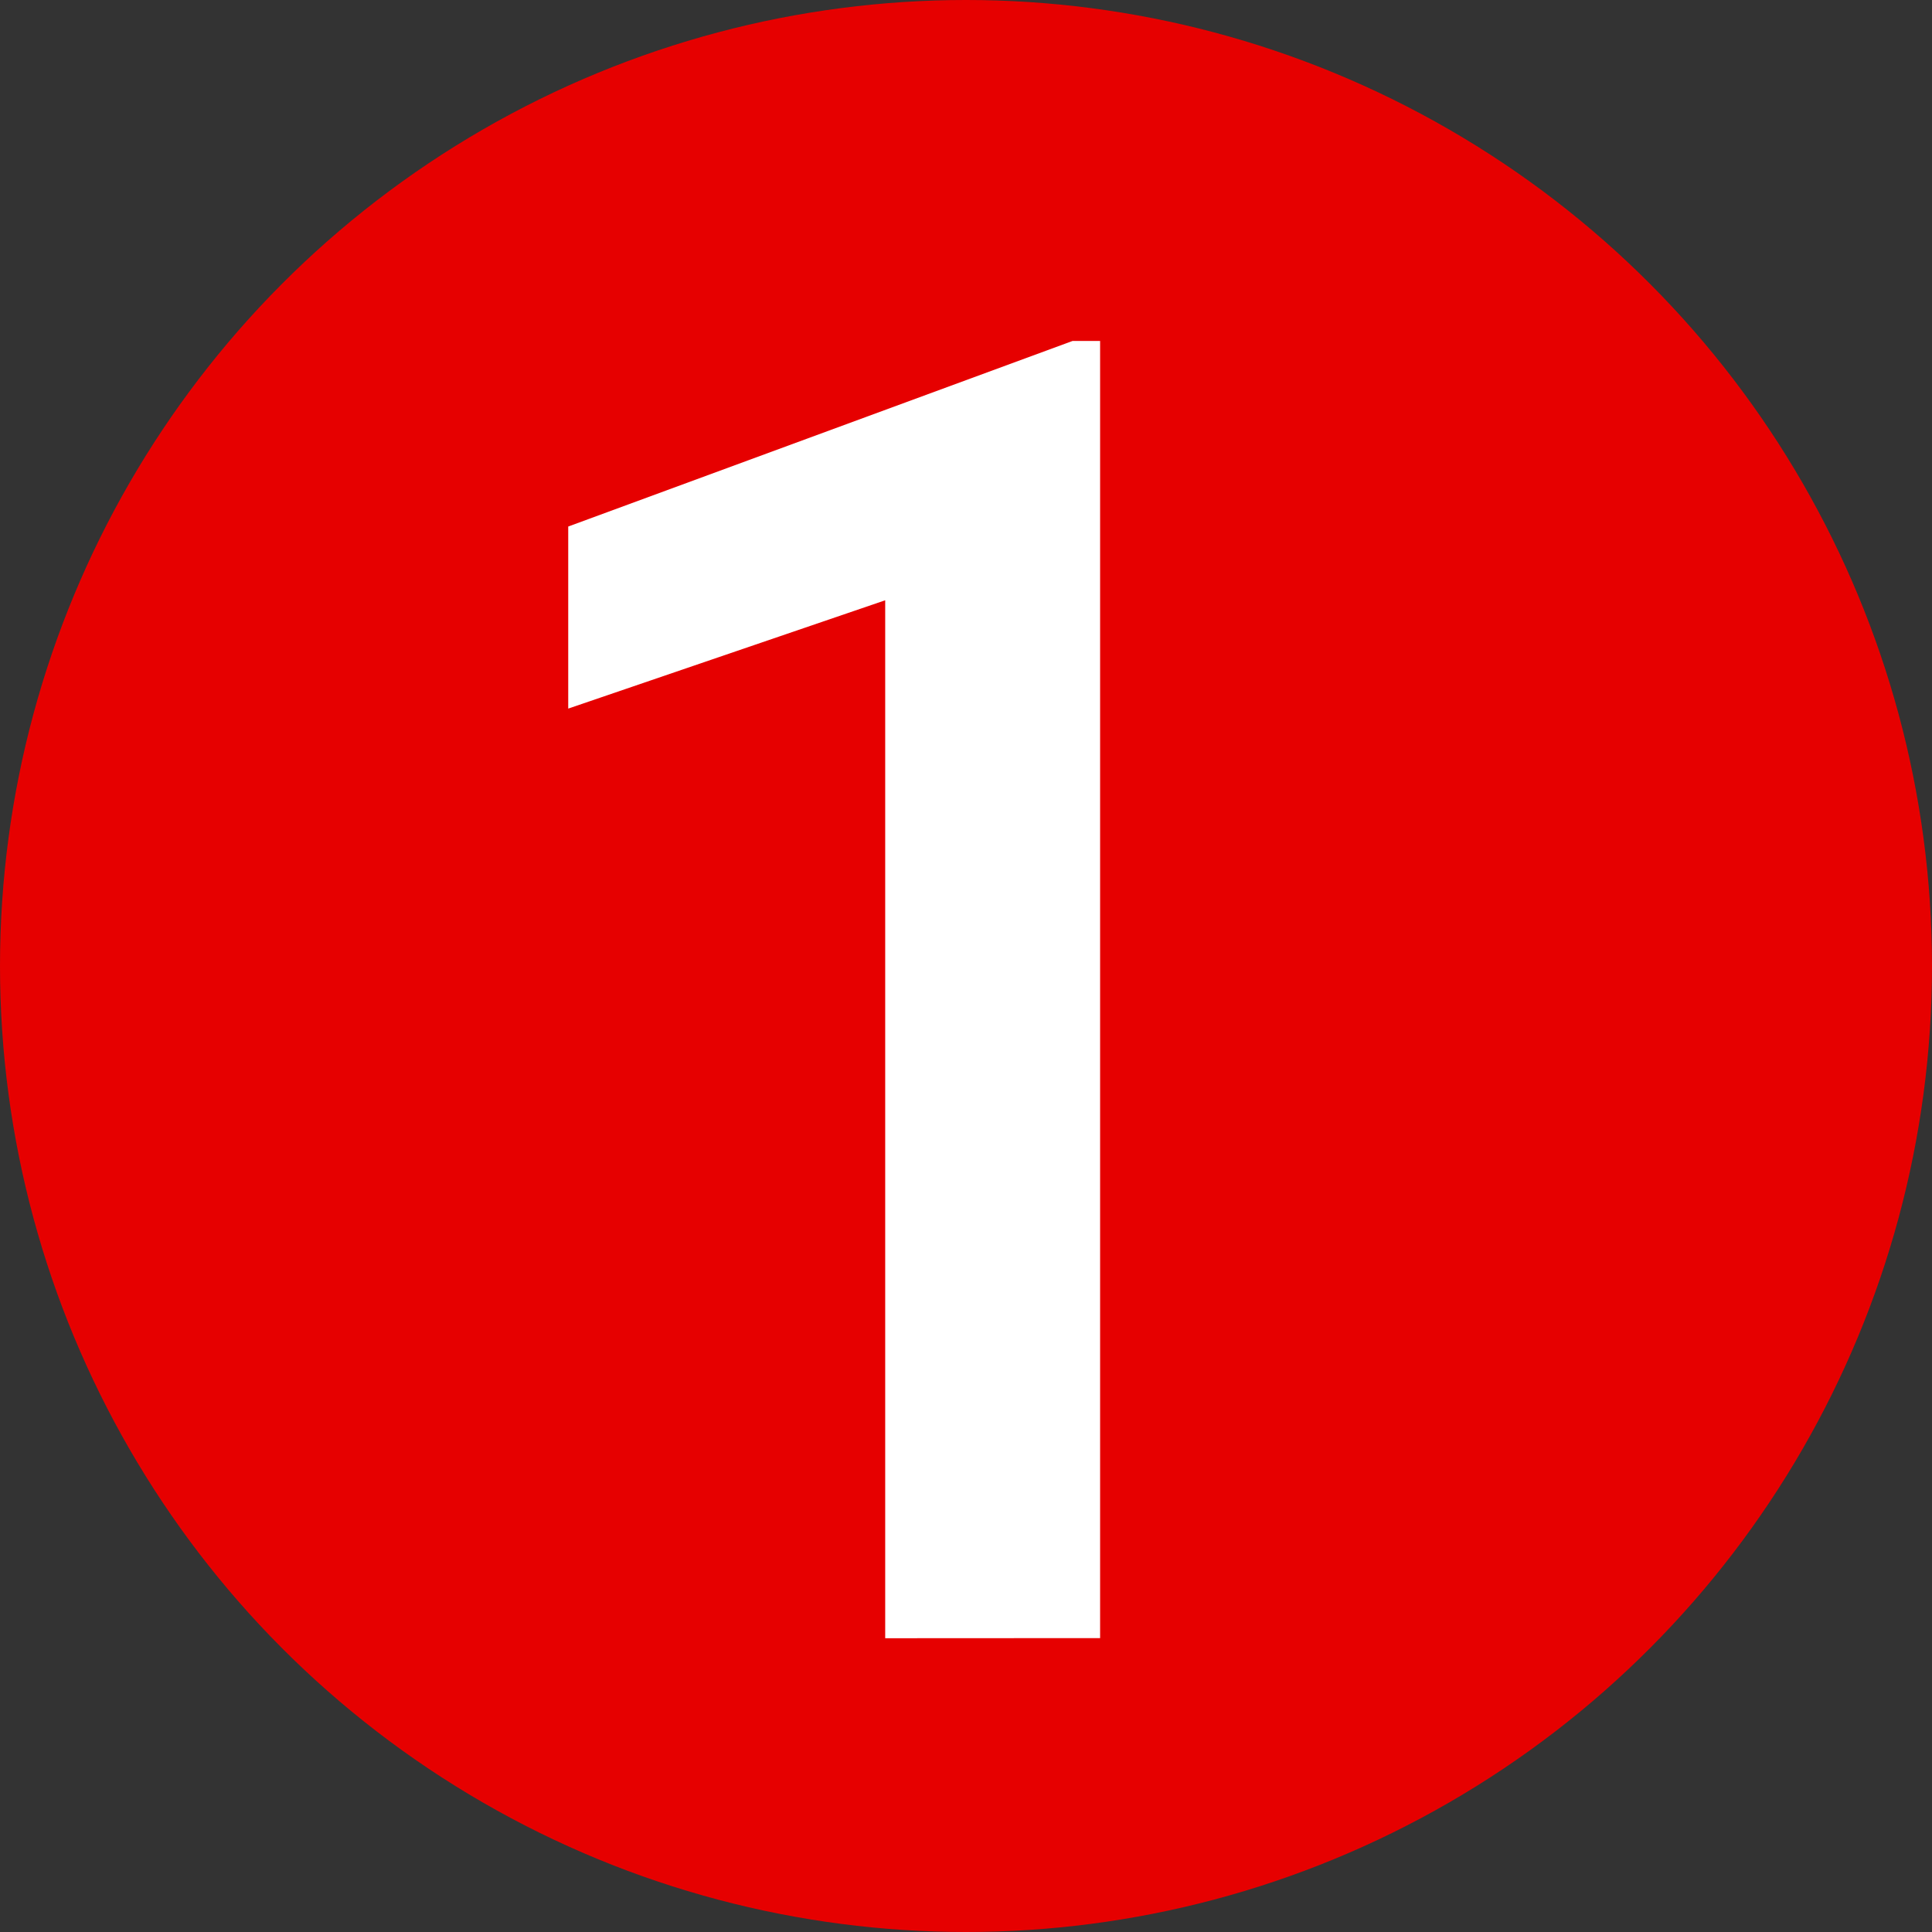
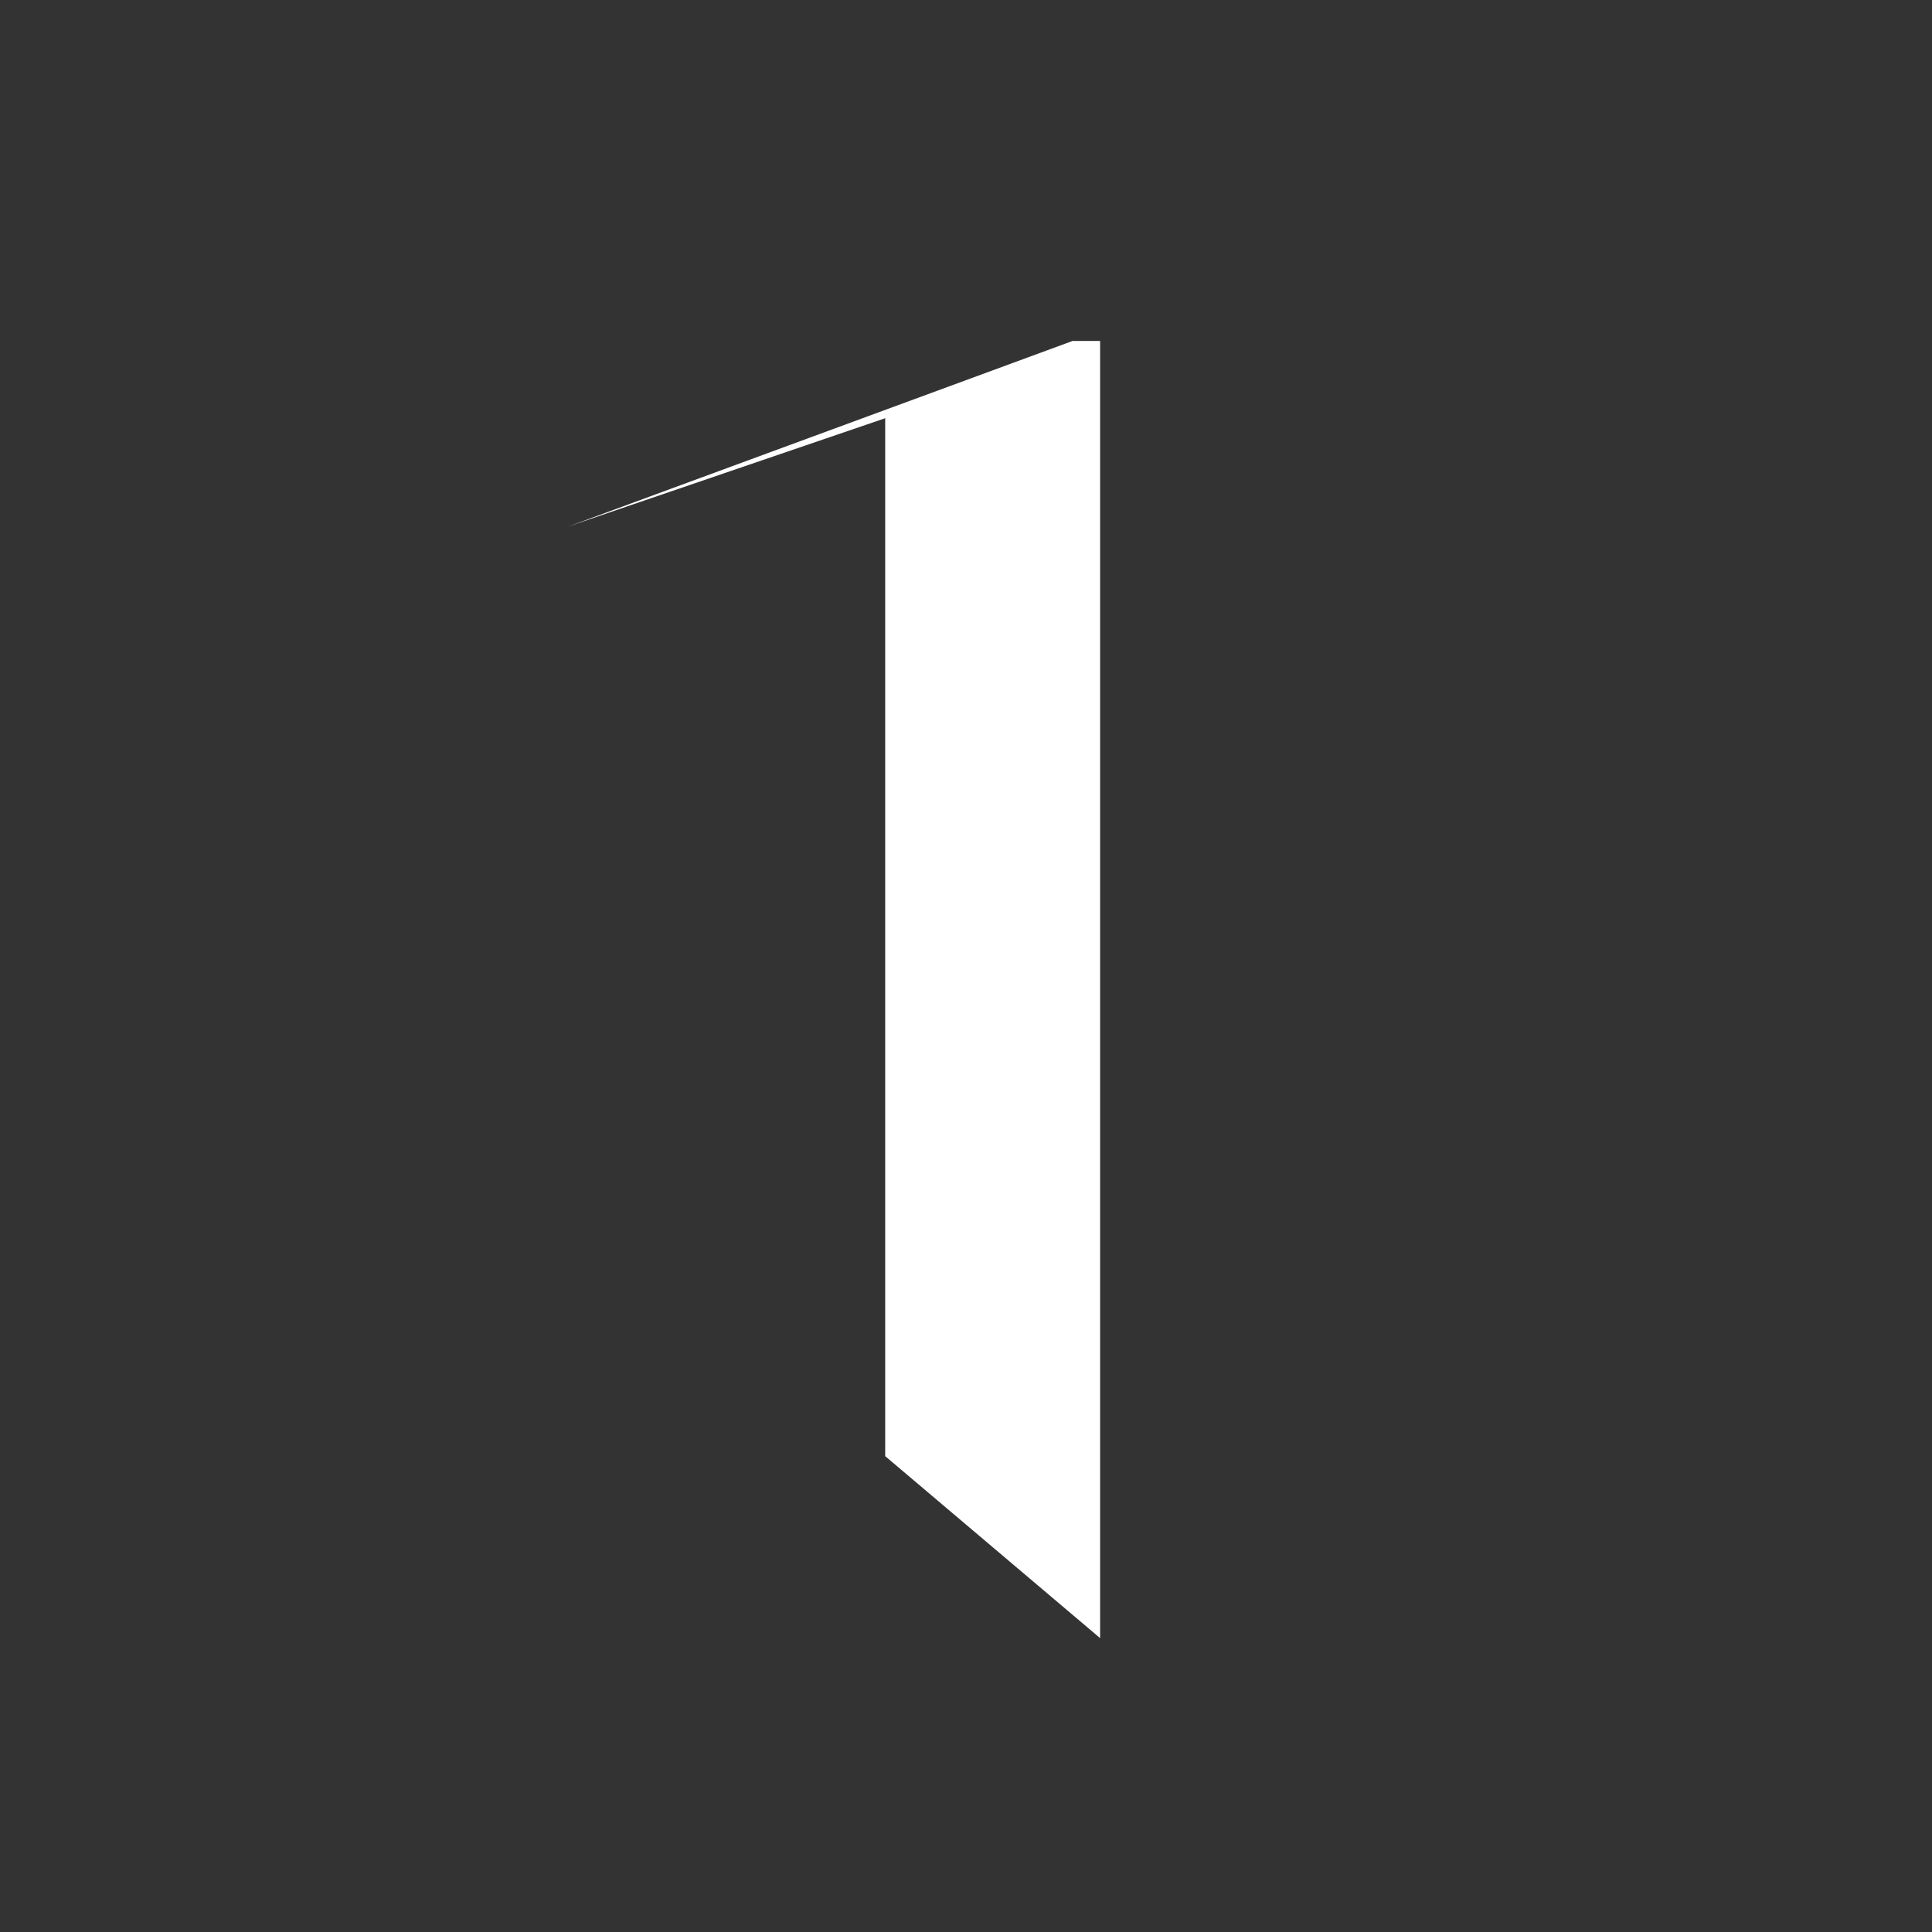
<svg xmlns="http://www.w3.org/2000/svg" height="17" viewBox="0 0 17 17" width="17">
  <rect x="0" y="0" width="17" height="17" fill="#333333" stroke="none" />
  <g fill="none" fill-rule="evenodd">
-     <circle cx="8.5" cy="8.5" fill="#e60000" r="8.5" />
-     <path d="m9.68 14.414v-11.414h-.242l-4.438 1.633v1.602l2.789-.953v9.133z" fill="#fff" fill-rule="nonzero" />
+     <path d="m9.68 14.414v-11.414h-.242l-4.438 1.633l2.789-.953v9.133z" fill="#fff" fill-rule="nonzero" />
  </g>
</svg>